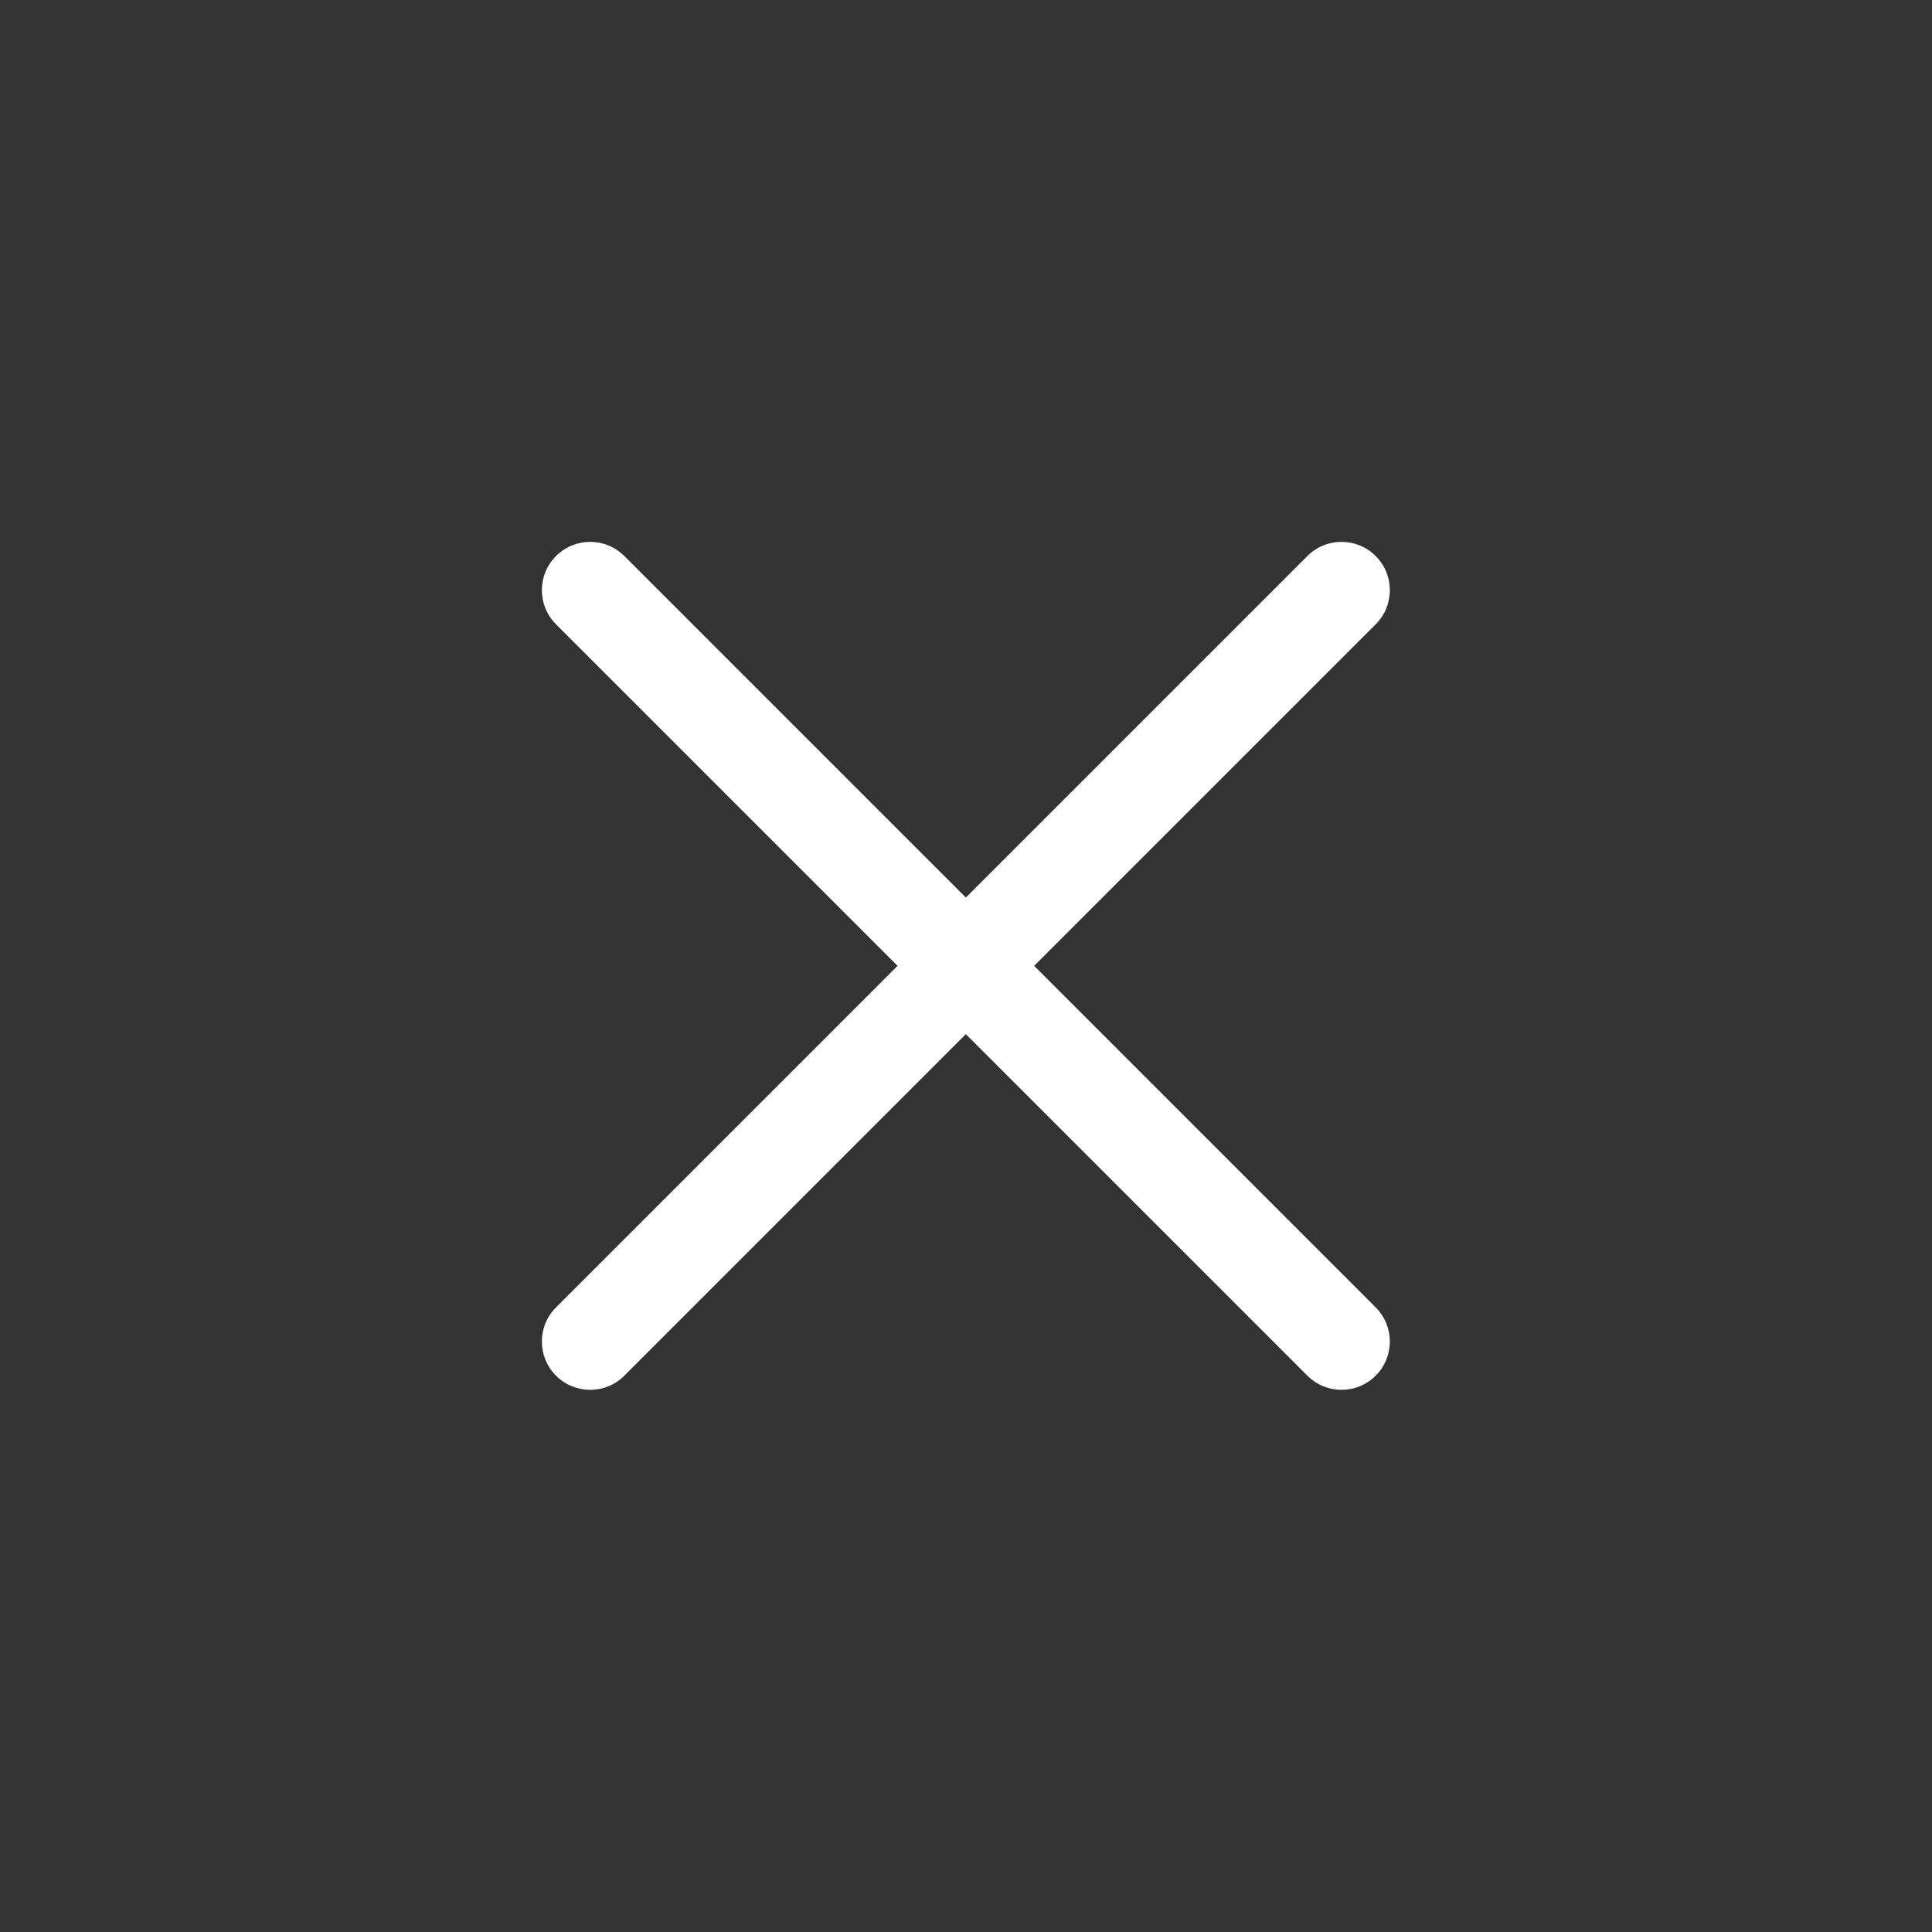
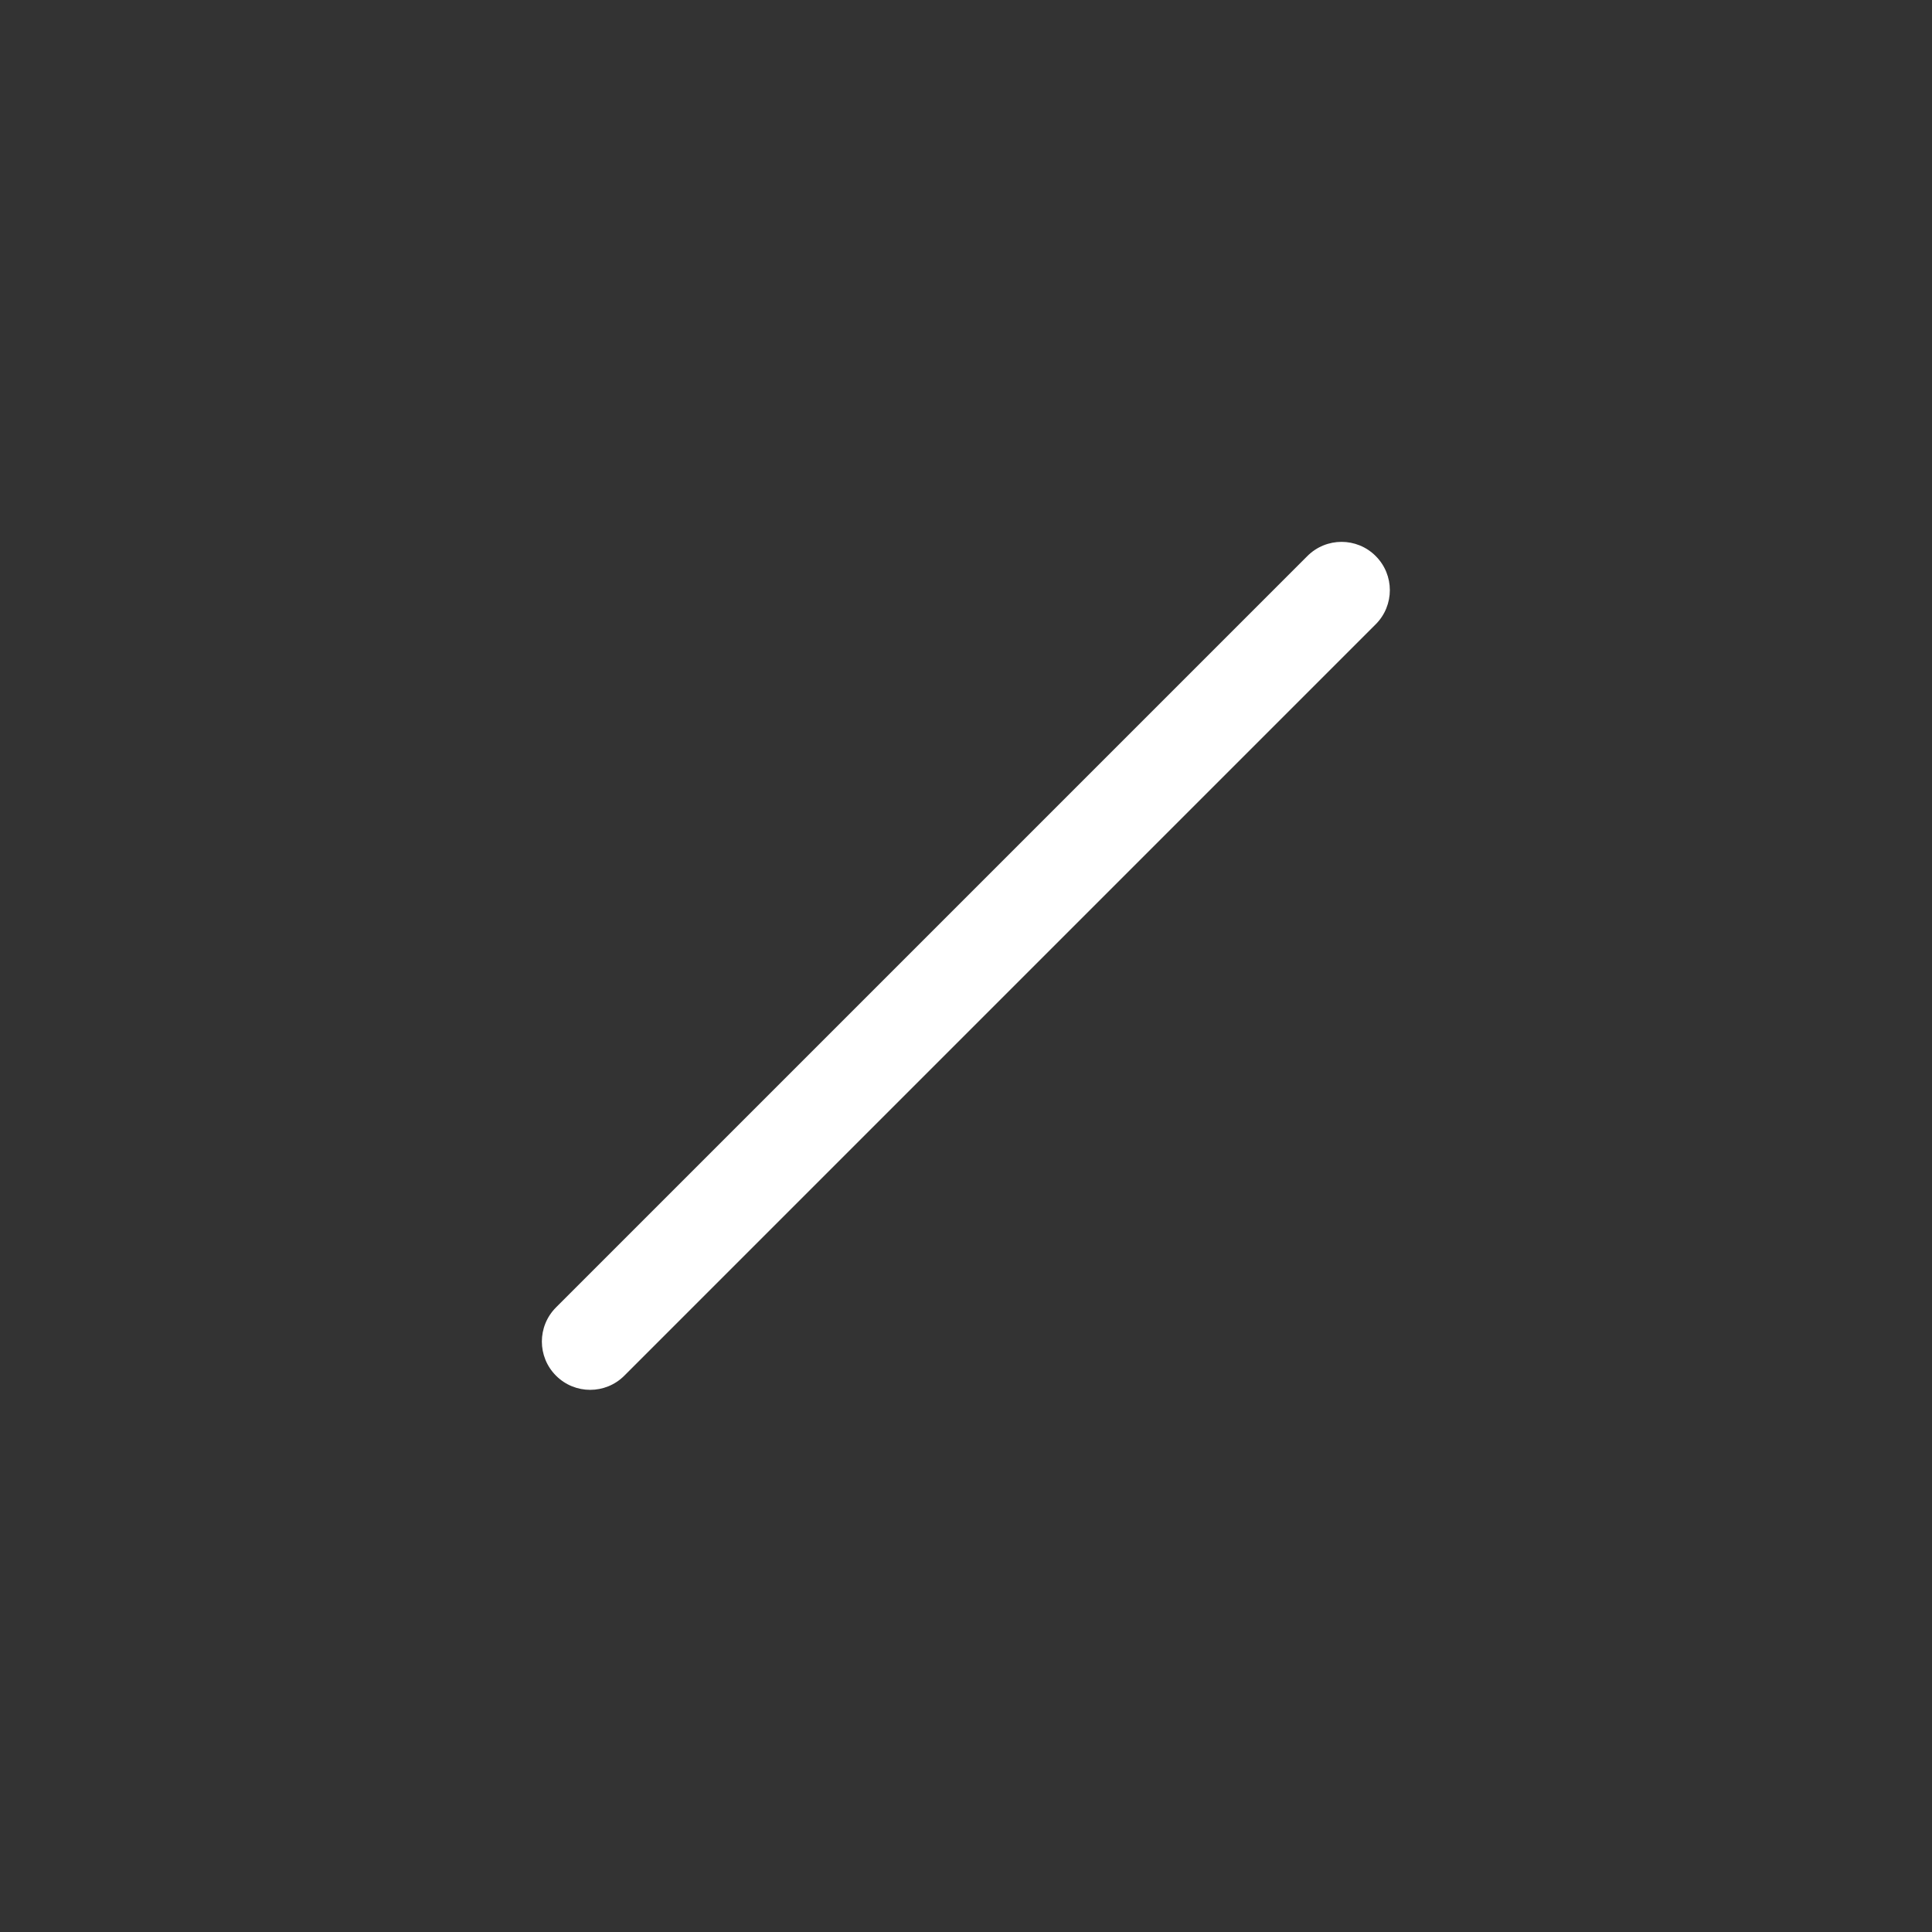
<svg xmlns="http://www.w3.org/2000/svg" width="40" height="40" viewBox="0 0 40 40" fill="none">
  <rect x="0" y="0" width="40" height="40" fill="#333333" stroke="none" />
  <path d="M28.482 12.926C28.873 12.535 28.873 11.902 28.482 11.512C28.092 11.121 27.459 11.121 27.068 11.512L11.512 27.068C11.121 27.459 11.121 28.092 11.512 28.482C11.902 28.873 12.535 28.873 12.926 28.482L28.482 12.926Z" fill="white" />
-   <path d="M27.068 28.482C27.459 28.873 28.092 28.873 28.482 28.482C28.873 28.092 28.873 27.459 28.482 27.068L12.926 11.512C12.535 11.121 11.902 11.121 11.512 11.512C11.121 11.902 11.121 12.535 11.512 12.926L27.068 28.482Z" fill="white" />
</svg>